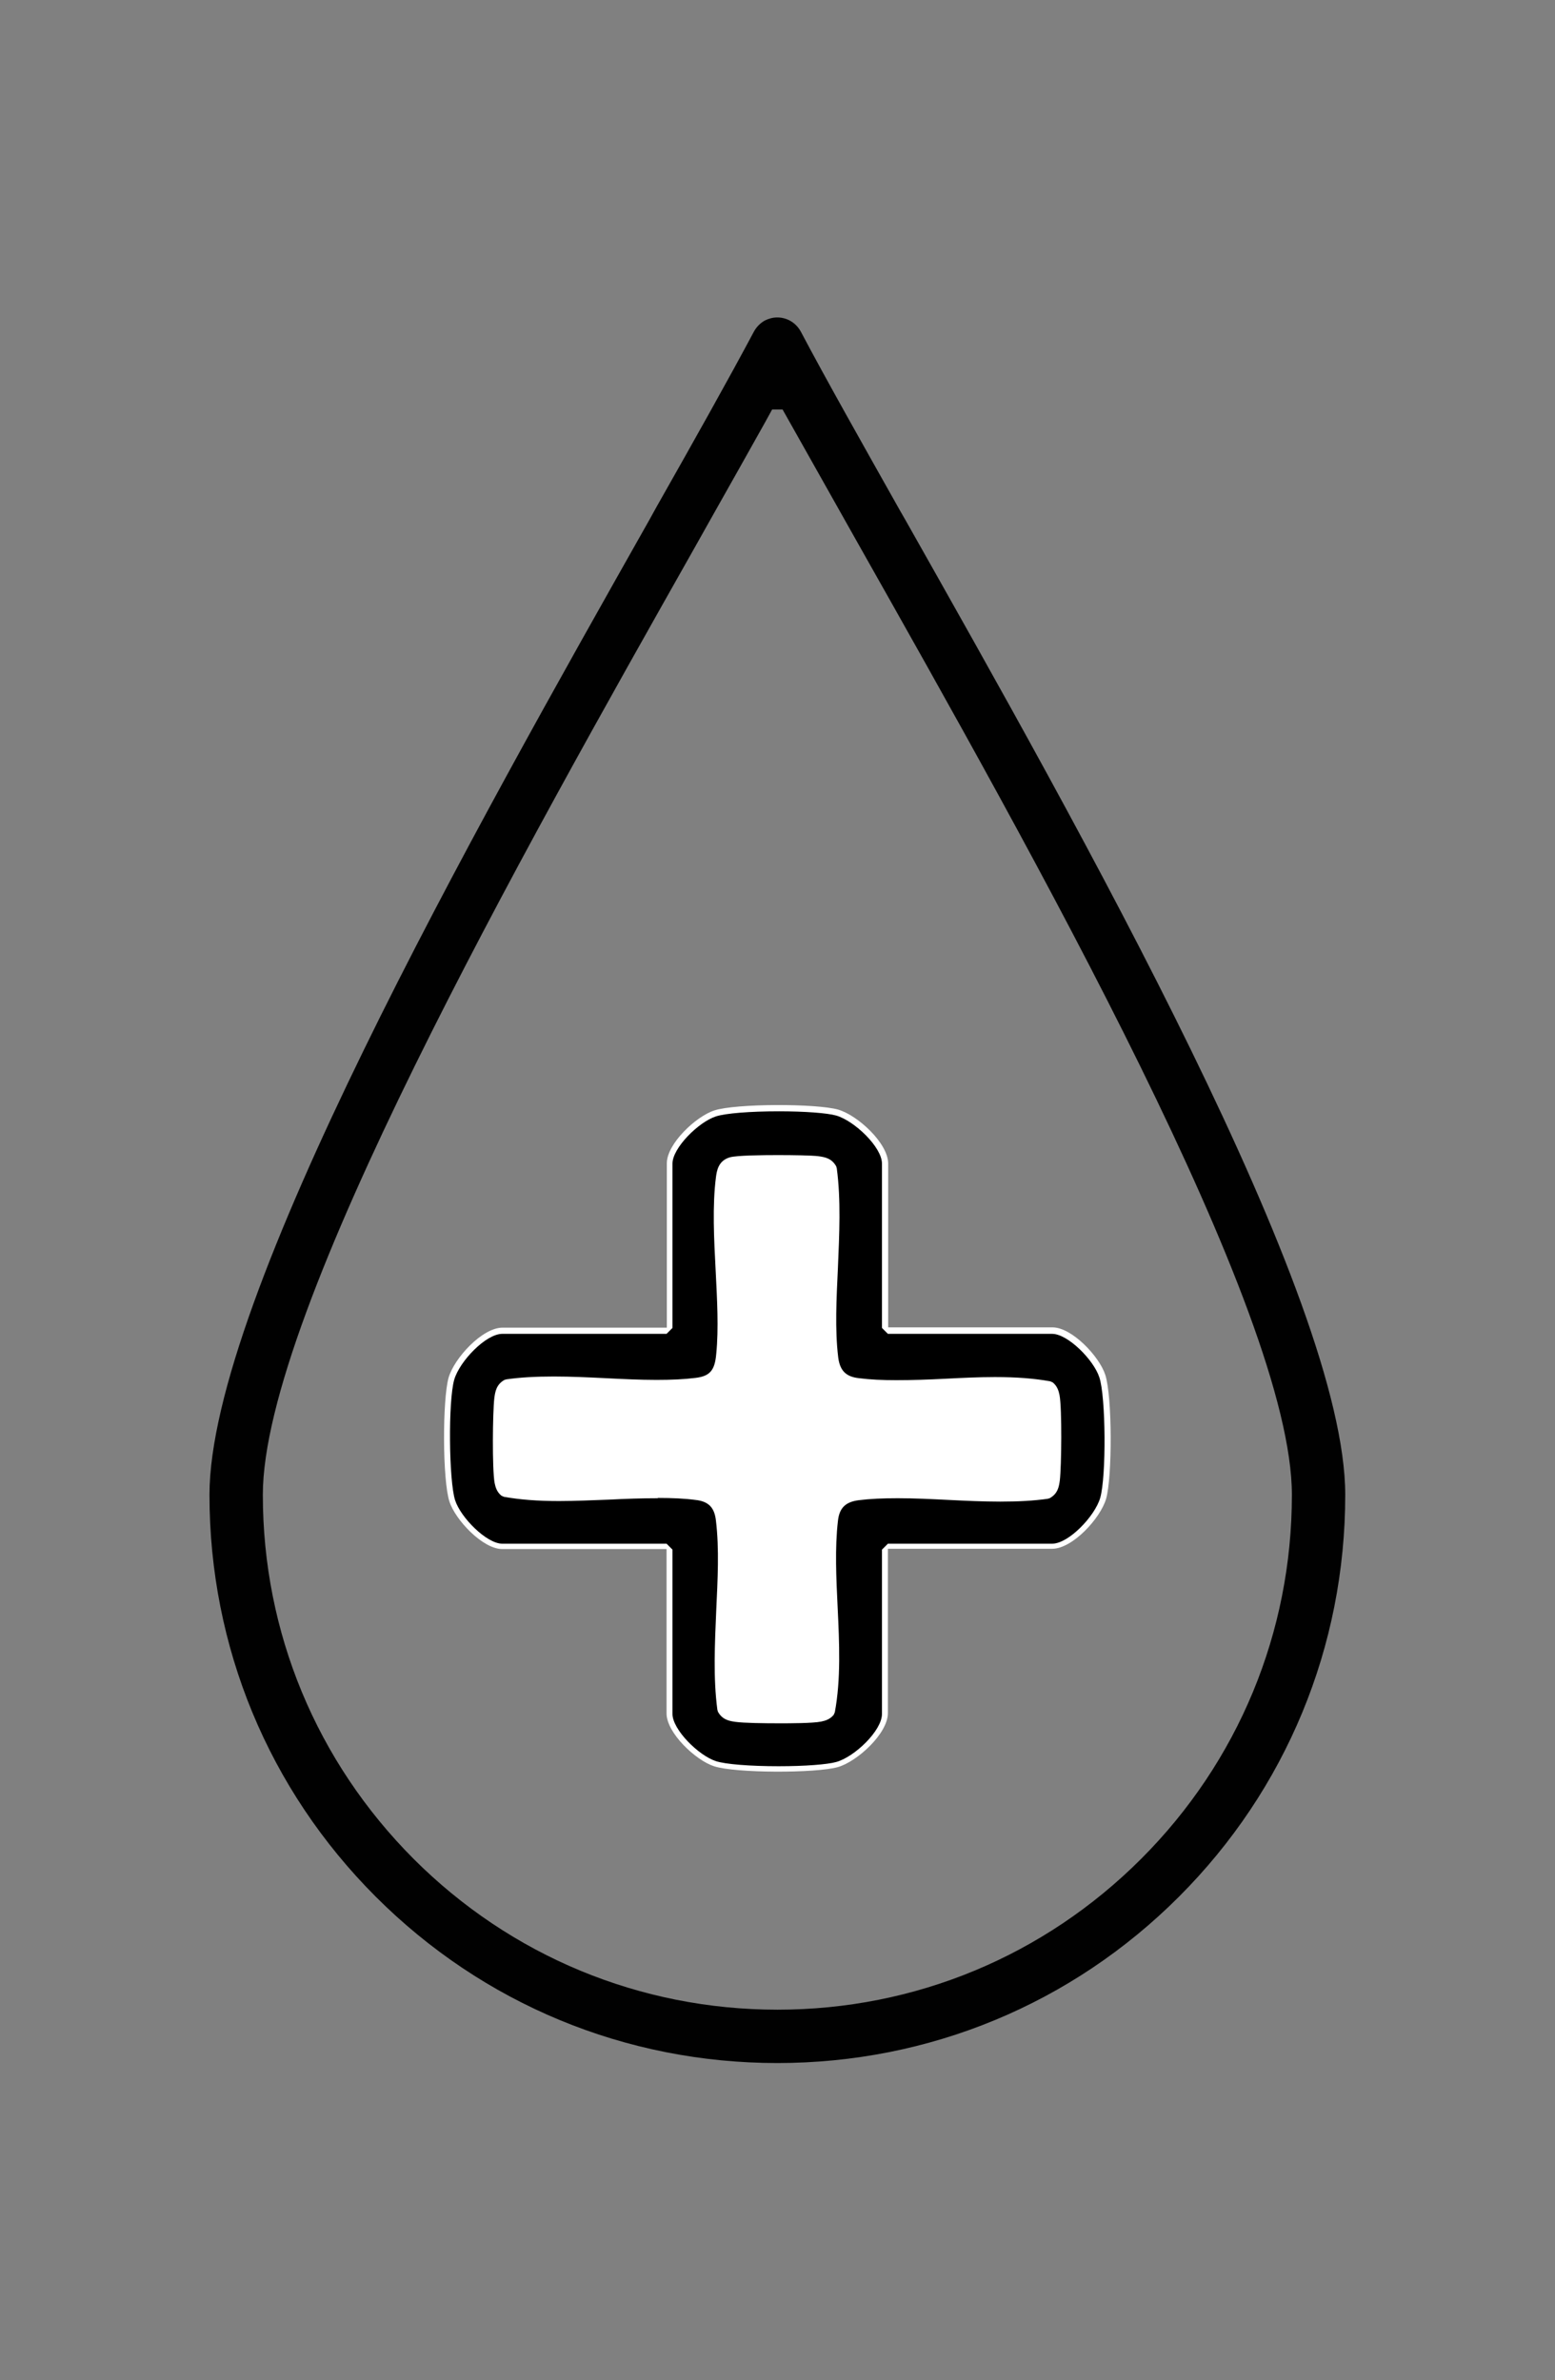
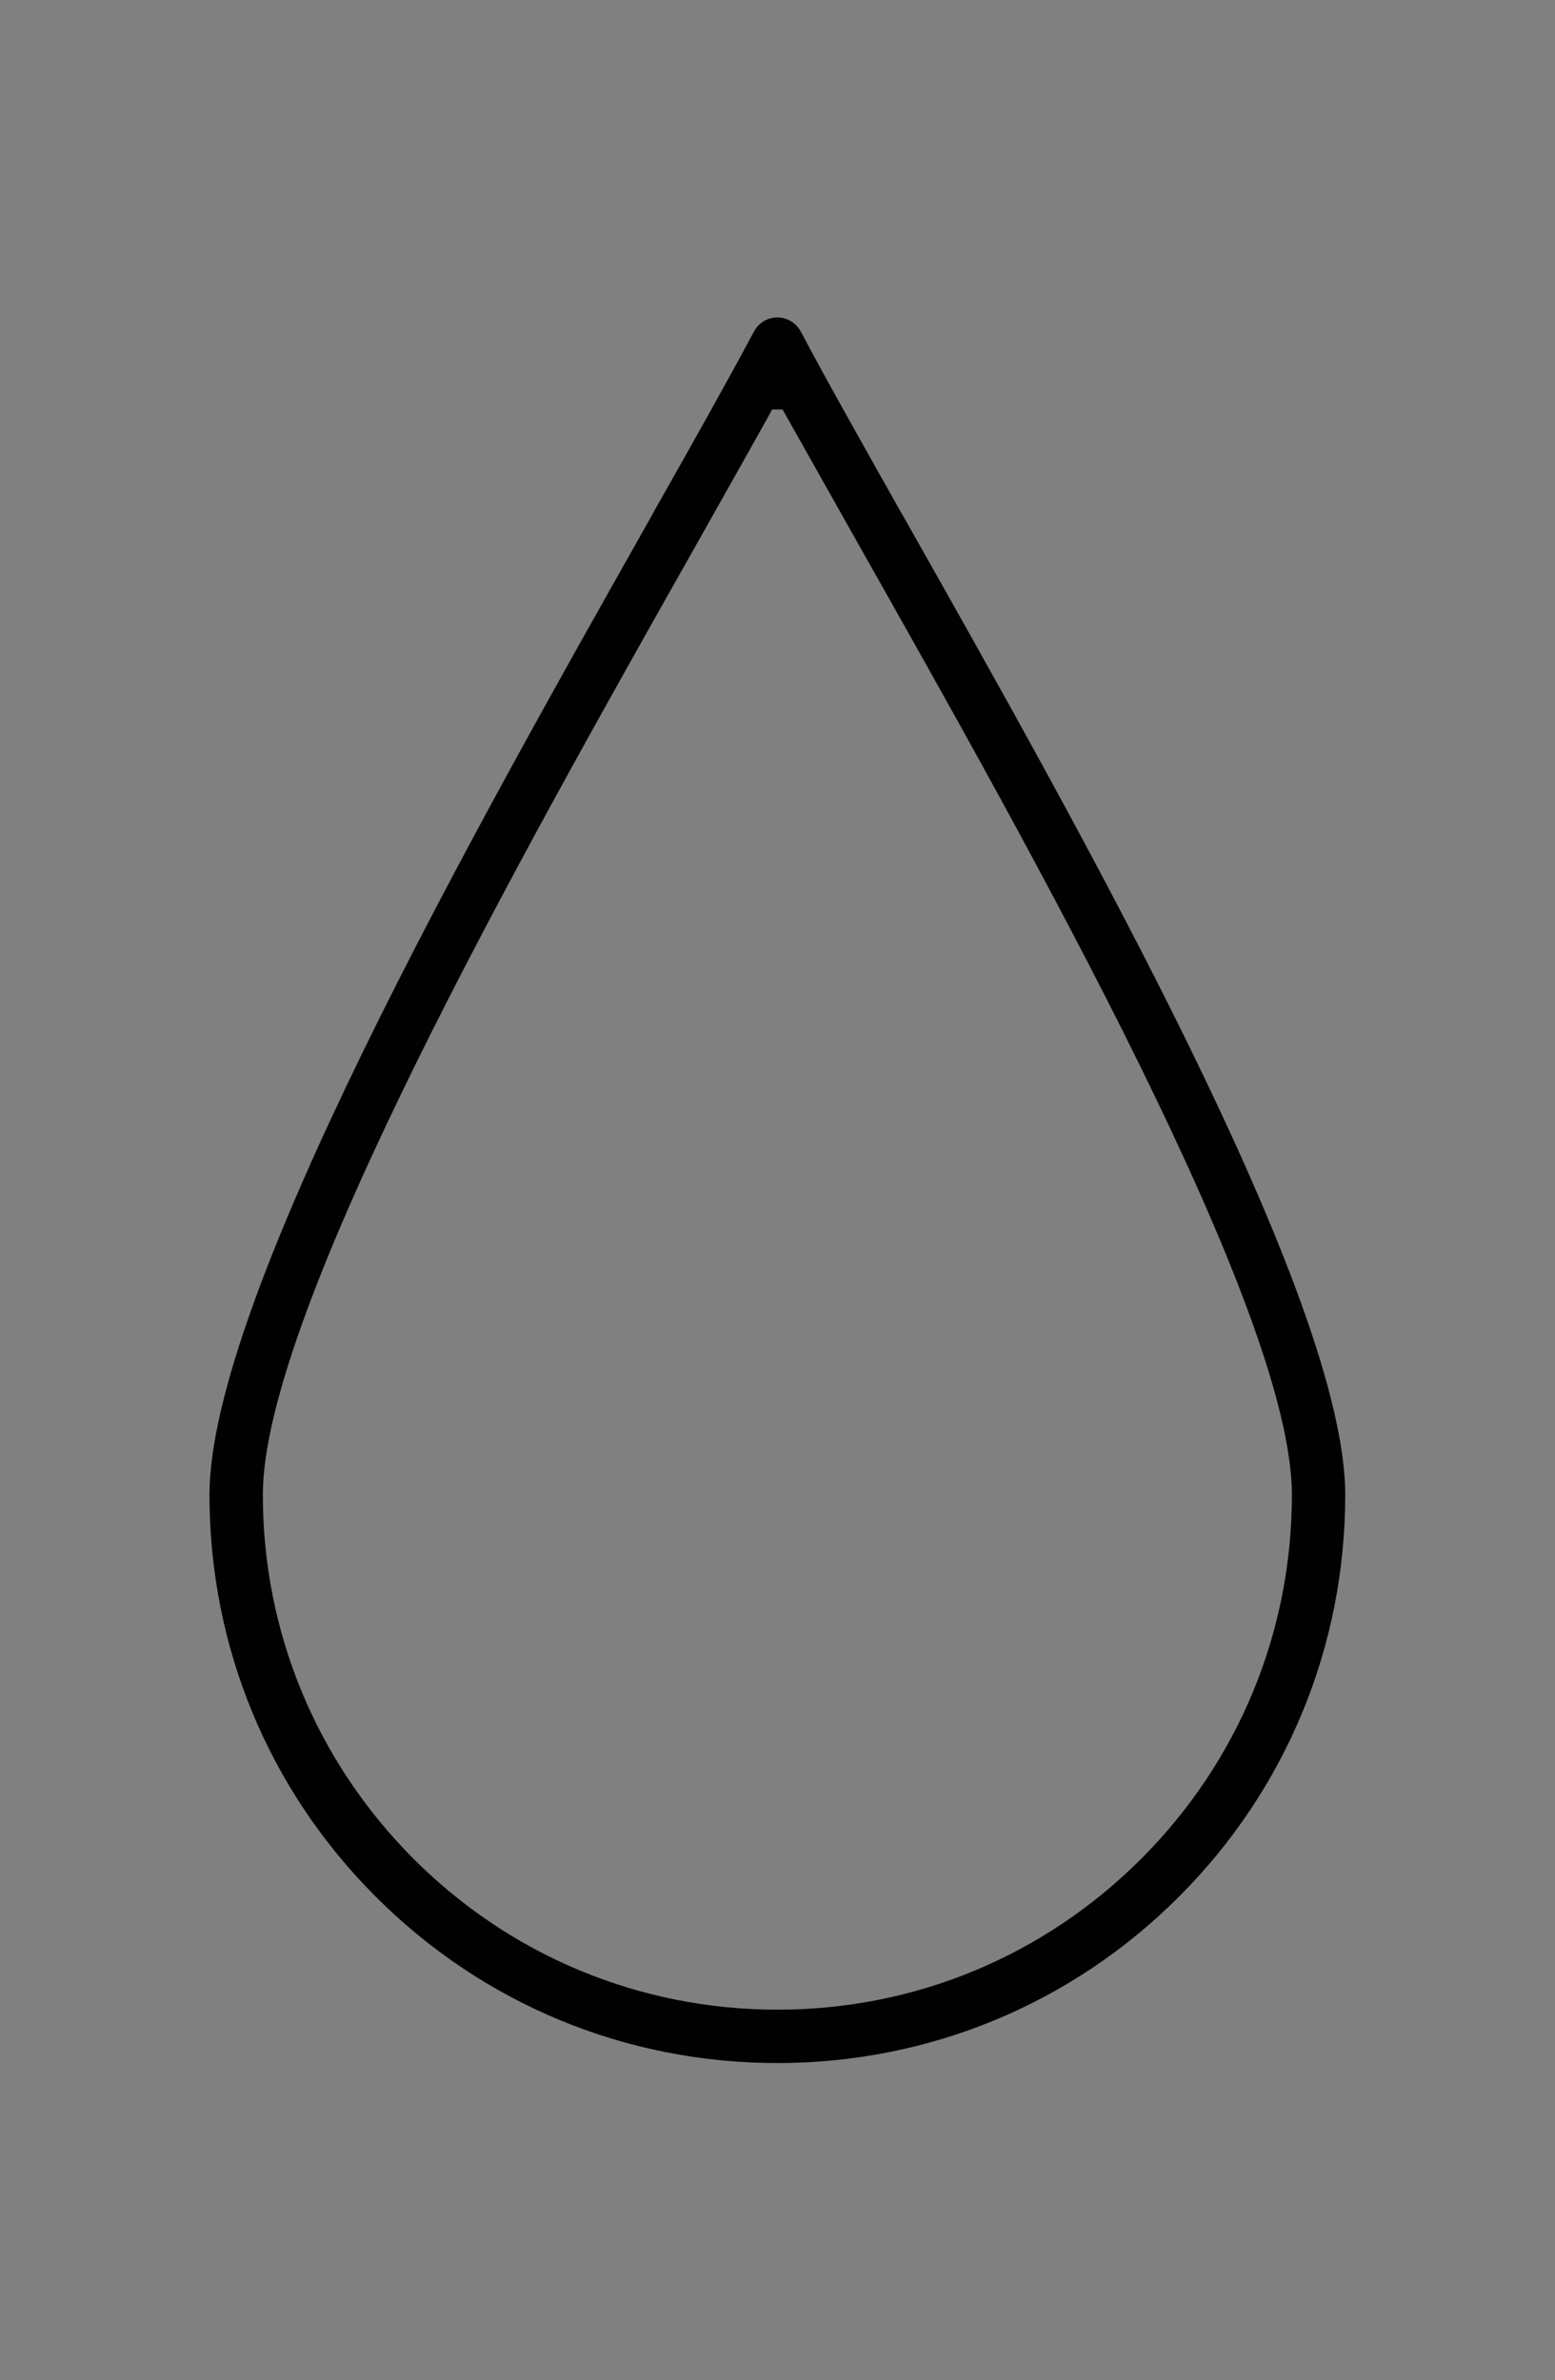
<svg xmlns="http://www.w3.org/2000/svg" viewBox="0 0 55.08 84.28" data-name="Layer 1" id="Layer_1">
  <rect x="0" y="0" width="55.08" height="84.28" fill="#808080" stroke="none" />
  <defs>
    <style>
      .cls-1 {
        fill: #010101;
      }

      .cls-2 {
        fill: #fff;
      }
    </style>
  </defs>
  <g>
-     <path d="M31.46,47.02v-5.82c0-.72-1.08-1.71-1.77-1.91-.77-.22-3.63-.22-4.39.03-.65.21-1.68,1.18-1.68,1.87v5.82h-5.82c-.72,0-1.71,1.08-1.91,1.77-.22.77-.22,3.63.03,4.39.21.65,1.18,1.68,1.87,1.68h5.82v5.82c0,.69,1.03,1.66,1.68,1.87.76.25,3.62.25,4.39.03.69-.2,1.77-1.19,1.77-1.91v-5.82h5.82c.72,0,1.71-1.08,1.91-1.77.22-.77.22-3.63-.03-4.39-.21-.65-1.18-1.68-1.87-1.68h-5.82Z" class="cls-2" />
-     <path d="M27.59,62.54c-1.02,0-1.9-.07-2.23-.18-.62-.2-1.54-1.12-1.54-1.67v-5.82l-.21-.21h-5.82c-.55,0-1.47-.92-1.67-1.54-.22-.68-.25-3.51-.03-4.27.19-.65,1.12-1.62,1.7-1.62h5.82l.21-.21v-5.82c0-.55.92-1.47,1.54-1.67.34-.11,1.21-.18,2.23-.18.91,0,1.71.06,2.03.15.65.19,1.62,1.12,1.62,1.7v5.82l.21.21h5.82c.55,0,1.47.92,1.67,1.54.23.68.25,3.51.03,4.27-.19.65-1.12,1.62-1.7,1.62h-5.82l-.21.21v5.82c0,.59-.97,1.52-1.62,1.7-.32.09-1.12.15-2.03.15Z" class="cls-2" />
-     <path d="M27.59,62.54c-1.02,0-1.9-.07-2.23-.18-.62-.2-1.54-1.12-1.54-1.67v-5.82l-.21-.21h-5.82c-.55,0-1.47-.92-1.67-1.54-.22-.68-.25-3.51-.03-4.27.19-.65,1.12-1.62,1.7-1.62h5.82l.21-.21v-5.82c0-.55.92-1.47,1.54-1.67.34-.11,1.21-.18,2.23-.18.91,0,1.71.06,2.03.15.65.19,1.62,1.12,1.62,1.7v5.82l.21.21h5.82c.55,0,1.47.92,1.67,1.54.23.68.25,3.51.03,4.27-.19.65-1.12,1.62-1.7,1.62h-5.82l-.21.21v5.82c0,.59-.97,1.52-1.62,1.7-.32.09-1.12.15-2.03.15ZM23.31,53.04c.5,0,.94.02,1.32.07.47.05.68.27.73.74.12.99.06,2.1.01,3.17-.05,1.18-.11,2.4.04,3.52l.02.07c.16.29.41.33.63.36.29.04.98.05,1.55.05.34,0,1.17,0,1.47-.06.15-.03.32-.08.45-.24l.04-.09c.22-1.17.16-2.47.1-3.72-.05-1.03-.1-2.1.01-3.05.05-.47.27-.68.74-.74.4-.05.85-.07,1.38-.07.58,0,1.19.03,1.79.06.61.03,1.23.06,1.84.06.64,0,1.19-.03,1.68-.1l.07-.02c.29-.16.33-.41.36-.63.06-.51.08-2.54-.01-3.02-.03-.15-.08-.32-.24-.45l-.09-.04c-.56-.1-1.18-.15-1.96-.15-.58,0-1.18.03-1.77.06-.58.03-1.16.05-1.72.05-.5,0-.93-.02-1.32-.07-.47-.05-.68-.27-.74-.74-.12-.99-.06-2.09-.01-3.17.05-1.18.11-2.4-.04-3.52l-.02-.07c-.16-.29-.41-.33-.63-.36-.23-.03-.89-.04-1.44-.04s-1.46.01-1.7.08c-.41.12-.46.48-.49.7-.13,1.01-.07,2.19-.01,3.32.05,1,.11,2.04.02,2.94-.05.59-.23.79-.74.85-.4.05-.85.07-1.38.07-.58,0-1.19-.03-1.79-.06-.61-.03-1.23-.06-1.84-.06-.64,0-1.19.03-1.68.1l-.07.02c-.29.16-.33.42-.36.64-.06.5-.08,2.53.01,3.01.03.15.08.32.24.45l.09.04c.56.1,1.18.15,1.95.15.58,0,1.18-.03,1.77-.05.58-.03,1.16-.05,1.72-.05Z" />
-   </g>
+     </g>
  <path d="M27.54,73.05c-5.38,0-10.43-2.09-14.23-5.89-3.8-3.8-5.89-8.85-5.89-14.23,0-6.95,9.38-23.54,15.58-34.52l.26-.47c1.36-2.4,2.55-4.52,3.44-6.19.09-.17.23-.31.39-.4.14-.07.29-.11.44-.11.35,0,.67.19.84.51.91,1.72,2.12,3.86,3.51,6.33l.19.33c6.21,10.99,15.58,27.57,15.58,34.52,0,5.37-2.09,10.43-5.89,14.23-3.8,3.8-8.85,5.89-14.23,5.89ZM27.35,14.5l-.27.49c-.55.98-1.17,2.09-1.85,3.29l-.59,1.05c-6.1,10.8-15.33,27.12-15.33,33.6,0,4.87,1.9,9.44,5.34,12.89,3.44,3.44,8.02,5.34,12.89,5.34s9.44-1.9,12.88-5.34c3.44-3.44,5.34-8.02,5.34-12.89,0-6.48-9.22-22.8-15.32-33.6l-2.72-4.83h-.37Z" class="cls-1" />
</svg>